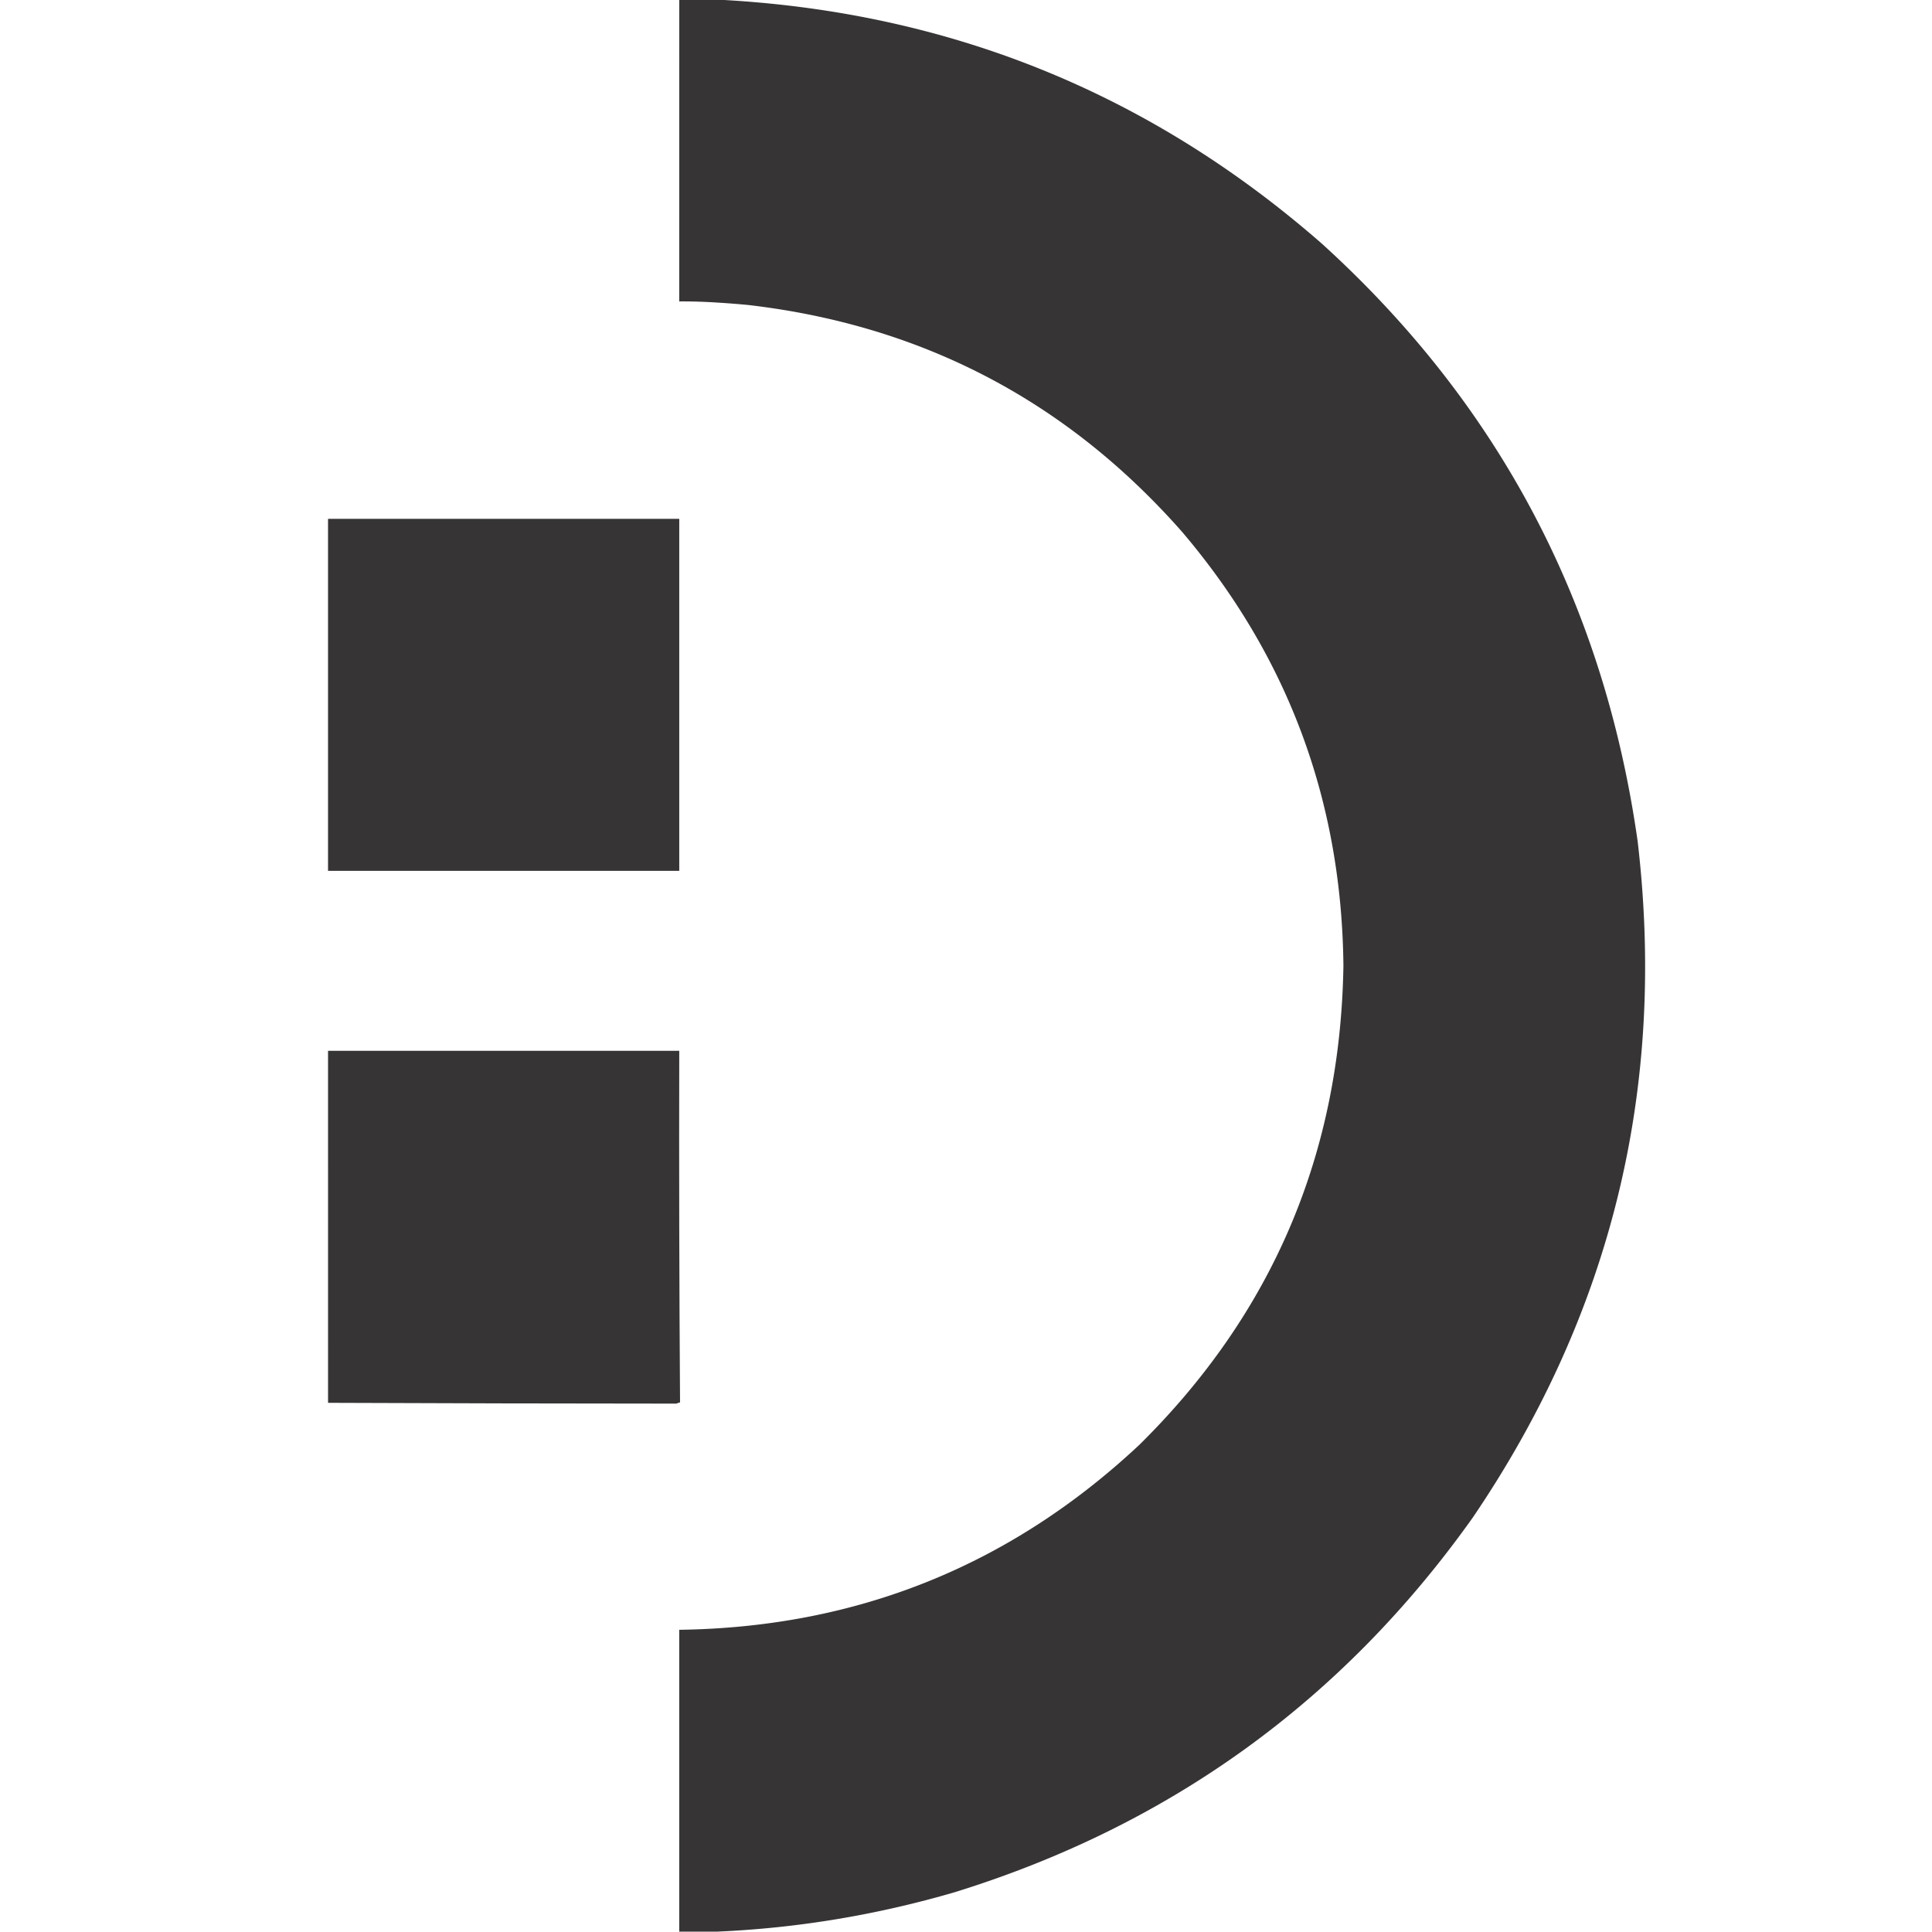
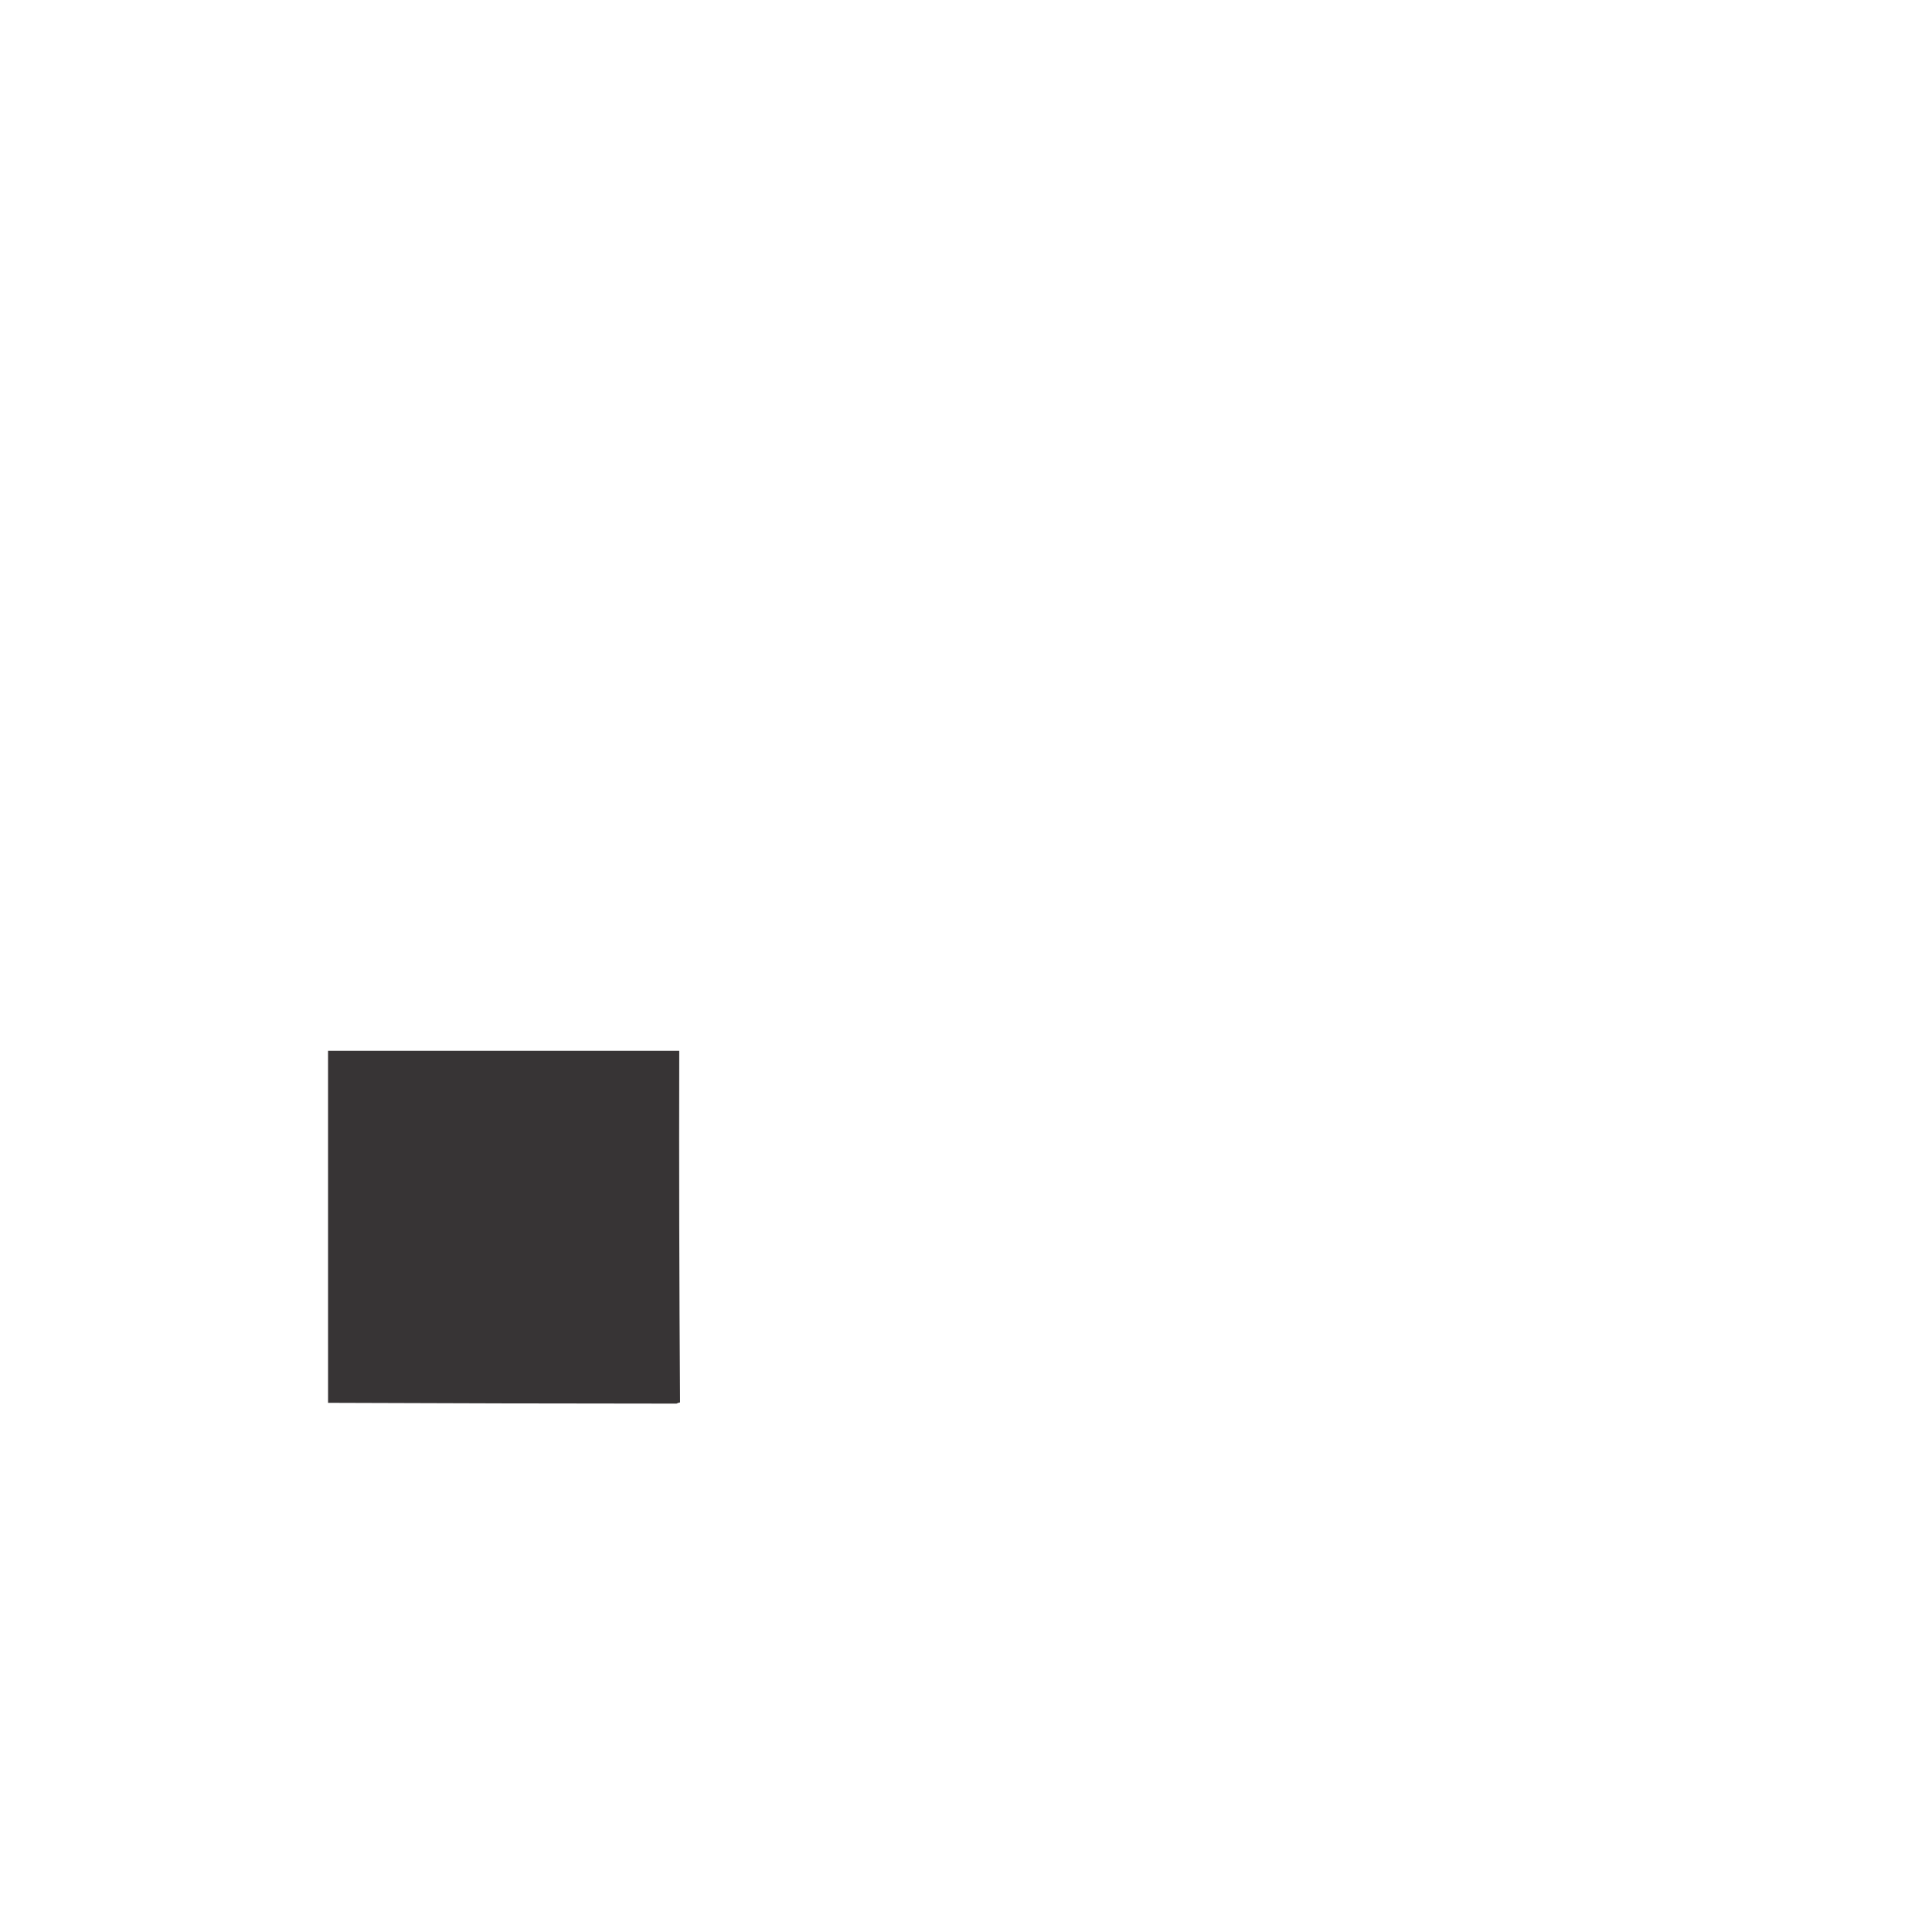
<svg xmlns="http://www.w3.org/2000/svg" fill-rule="evenodd" clip-rule="evenodd" image-rendering="optimizeQuality" shape-rendering="geometricPrecision" text-rendering="geometricPrecision" viewBox="-17 0 100 100">
-   <path fill="#373435" d="M18.158-.021h1.937q17.909.9 31.327 12.635Q65.147 25.068 67.765 43.55q2.242 19.123-8.532 34.996-10.1 14.215-26.814 19.394-6.063 1.769-12.284 2.04h-1.978V84.358q13.796-.189 23.825-9.583 10.325-10.197 10.553-24.794-.132-12.767-8.327-22.425-8.958-10.188-22.465-11.768a46 46 0 0 0-1.567-.124q-1.069-.07-2.019-.062z" opacity=".999" />
  <path fill="#373435" d="m246.517 26.855-.083-4.781.062-.124q.031 2.452.021 4.905" opacity=".161" />
-   <path fill="#373435" d="M-.021 26.855h18.179v18.22H-.021z" />
+   <path fill="#373435" d="M-.021 26.855v18.22H-.021z" />
  <path fill="#373435" d="M-.021 54.39h18.179q-.021 9.104.041 18.199-.099.016-.185.062-9.015-.004-18.034-.041z" opacity=".999" />opacity=".985"/&gt;</svg>